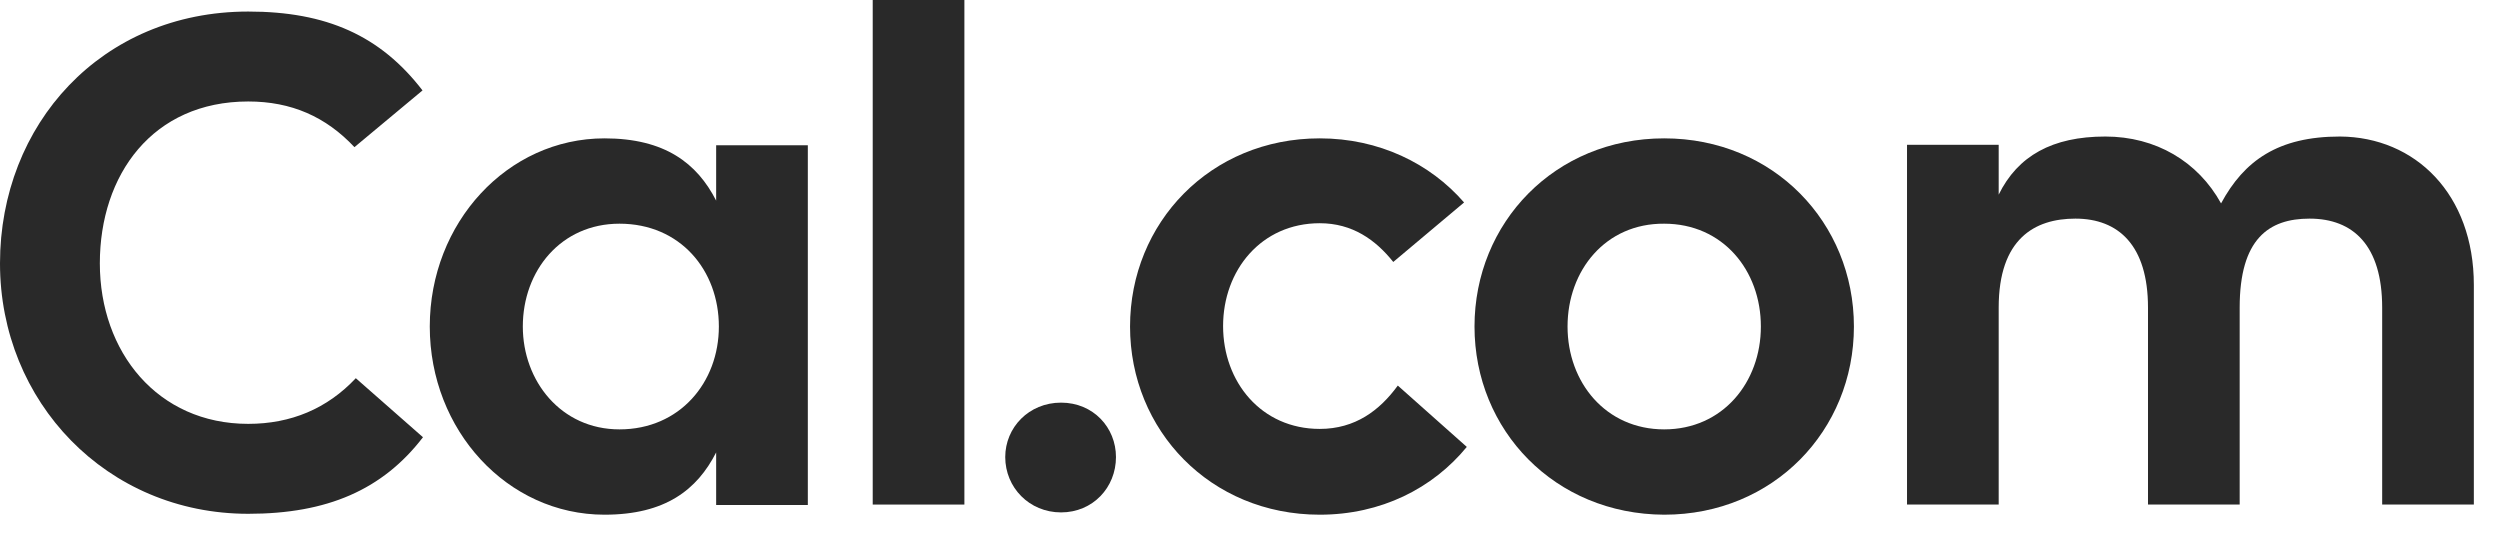
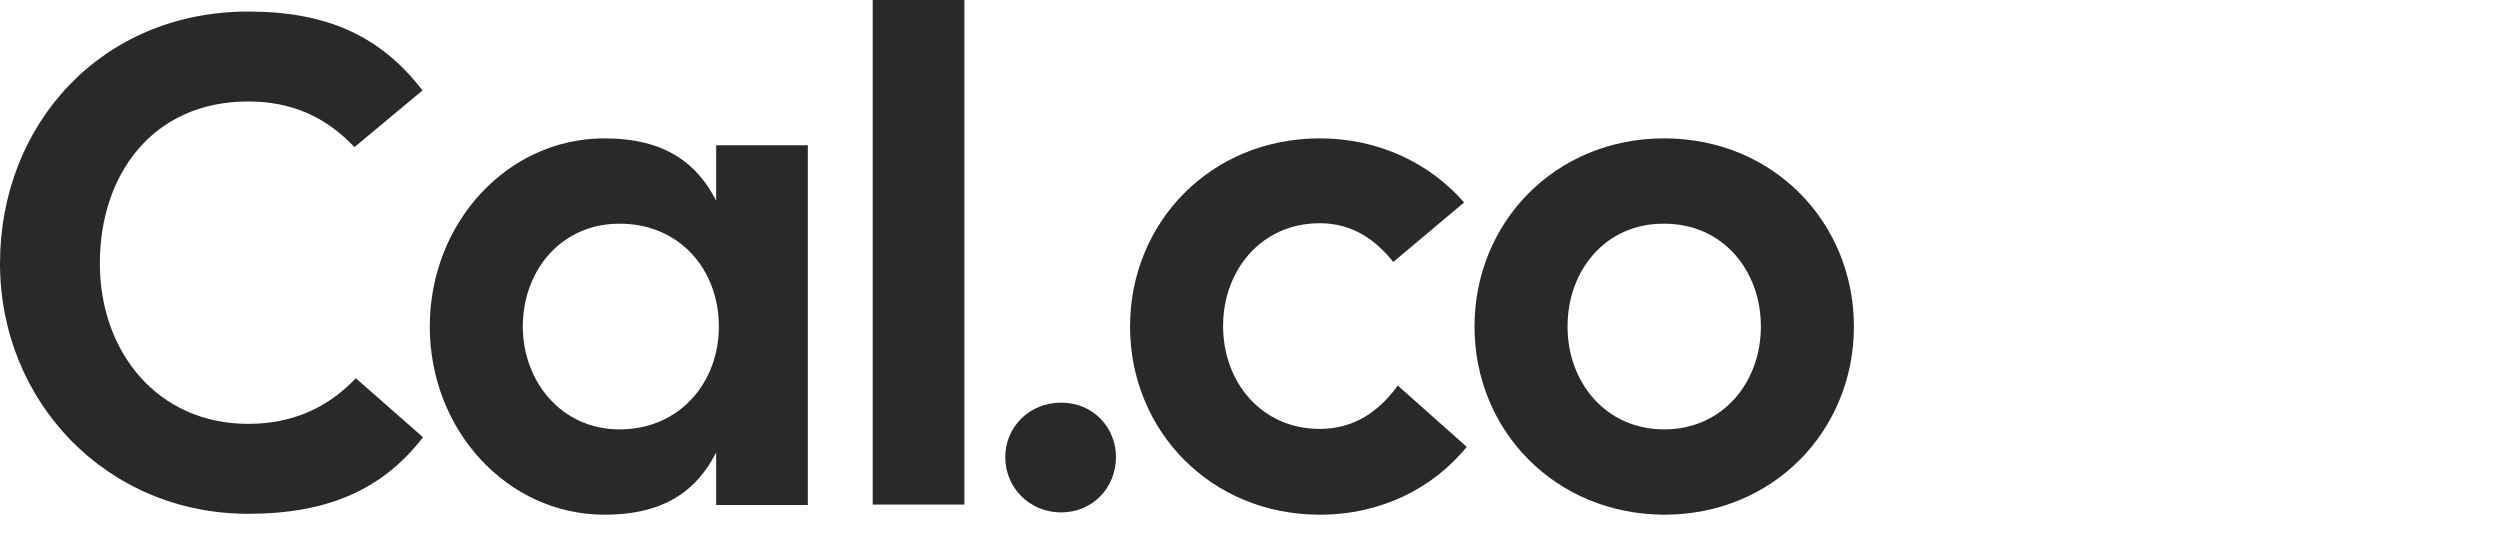
<svg xmlns="http://www.w3.org/2000/svg" width="221" height="48" viewBox="0 0 221 48" fill="none">
  <g clip-path="url(#clip0_6698_6537)">
    <path d="M21.945 45.42C9.428 45.42 -0 35.513 -0 23.282C-0 11.01 8.946 1.021 21.945 1.021C28.845 1.021 33.619 3.141 37.35 7.993L31.333 13.008C28.805 10.317 25.756 8.971 21.945 8.971C13.48 8.971 8.826 15.454 8.826 23.282C8.826 31.109 13.921 37.469 21.945 37.469C25.716 37.469 28.926 36.124 31.453 33.433L37.391 38.652C33.82 43.3 28.926 45.42 21.945 45.42Z" fill="#292929" />
    <path d="M63.308 12.843H71.412V44.643H63.308V39.995C61.623 43.298 58.814 45.499 53.438 45.499C44.853 45.499 37.992 38.039 37.992 28.865C37.992 19.692 44.853 12.231 53.438 12.231C58.774 12.231 61.623 14.433 63.308 17.735V12.843ZM63.548 28.865C63.548 23.892 60.138 19.774 54.762 19.774C49.587 19.774 46.217 23.932 46.217 28.865C46.217 33.676 49.587 37.957 54.762 37.957C60.098 37.957 63.548 33.798 63.548 28.865Z" fill="#292929" />
    <path d="M77.148 0H85.252V44.603H77.148V0Z" fill="#292929" />
    <path d="M88.863 40.404C88.863 37.795 90.949 35.593 93.798 35.593C96.646 35.593 98.652 37.795 98.652 40.404C98.652 43.095 96.606 45.296 93.798 45.296C90.989 45.296 88.863 43.095 88.863 40.404Z" fill="#292929" />
    <path d="M129.665 39.506C126.656 43.175 122.082 45.499 116.666 45.499C106.997 45.499 99.896 38.039 99.896 28.865C99.896 19.692 106.997 12.231 116.666 12.231C121.881 12.231 126.415 14.433 129.424 17.898L123.165 23.157C121.601 21.201 119.554 19.733 116.666 19.733C111.491 19.733 108.121 23.892 108.121 28.825C108.121 33.758 111.491 37.916 116.666 37.916C119.795 37.916 121.962 36.285 123.566 34.084L129.665 39.506Z" fill="#292929" />
    <path d="M130.346 28.865C130.346 19.692 137.447 12.231 147.116 12.231C156.785 12.231 163.886 19.692 163.886 28.865C163.886 38.039 156.785 45.499 147.116 45.499C137.447 45.459 130.346 38.039 130.346 28.865ZM155.661 28.865C155.661 23.892 152.291 19.774 147.116 19.774C141.941 19.733 138.571 23.892 138.571 28.865C138.571 33.798 141.941 37.957 147.116 37.957C152.291 37.957 155.661 33.798 155.661 28.865Z" fill="#292929" />
-     <path d="M218.688 25.197V44.603H210.584V27.194C210.584 21.69 208.017 19.326 204.166 19.326C200.555 19.326 197.987 21.119 197.987 27.194V44.603H189.883V27.194C189.883 21.69 187.275 19.326 183.464 19.326C179.853 19.326 176.684 21.119 176.684 27.194V44.603H168.58V12.803H176.684V17.206C178.369 13.781 181.418 12.069 186.112 12.069C190.565 12.069 194.296 14.27 196.342 17.98C198.388 14.189 201.397 12.069 206.853 12.069C213.513 12.109 218.688 17.165 218.688 25.197Z" fill="#292929" />
  </g>
  <defs>
    <clipPath id="clip0_6698_6537">
      <rect width="220.364" height="48" fill="white" transform="translate(0 0)" />
    </clipPath>
  </defs>
</svg>